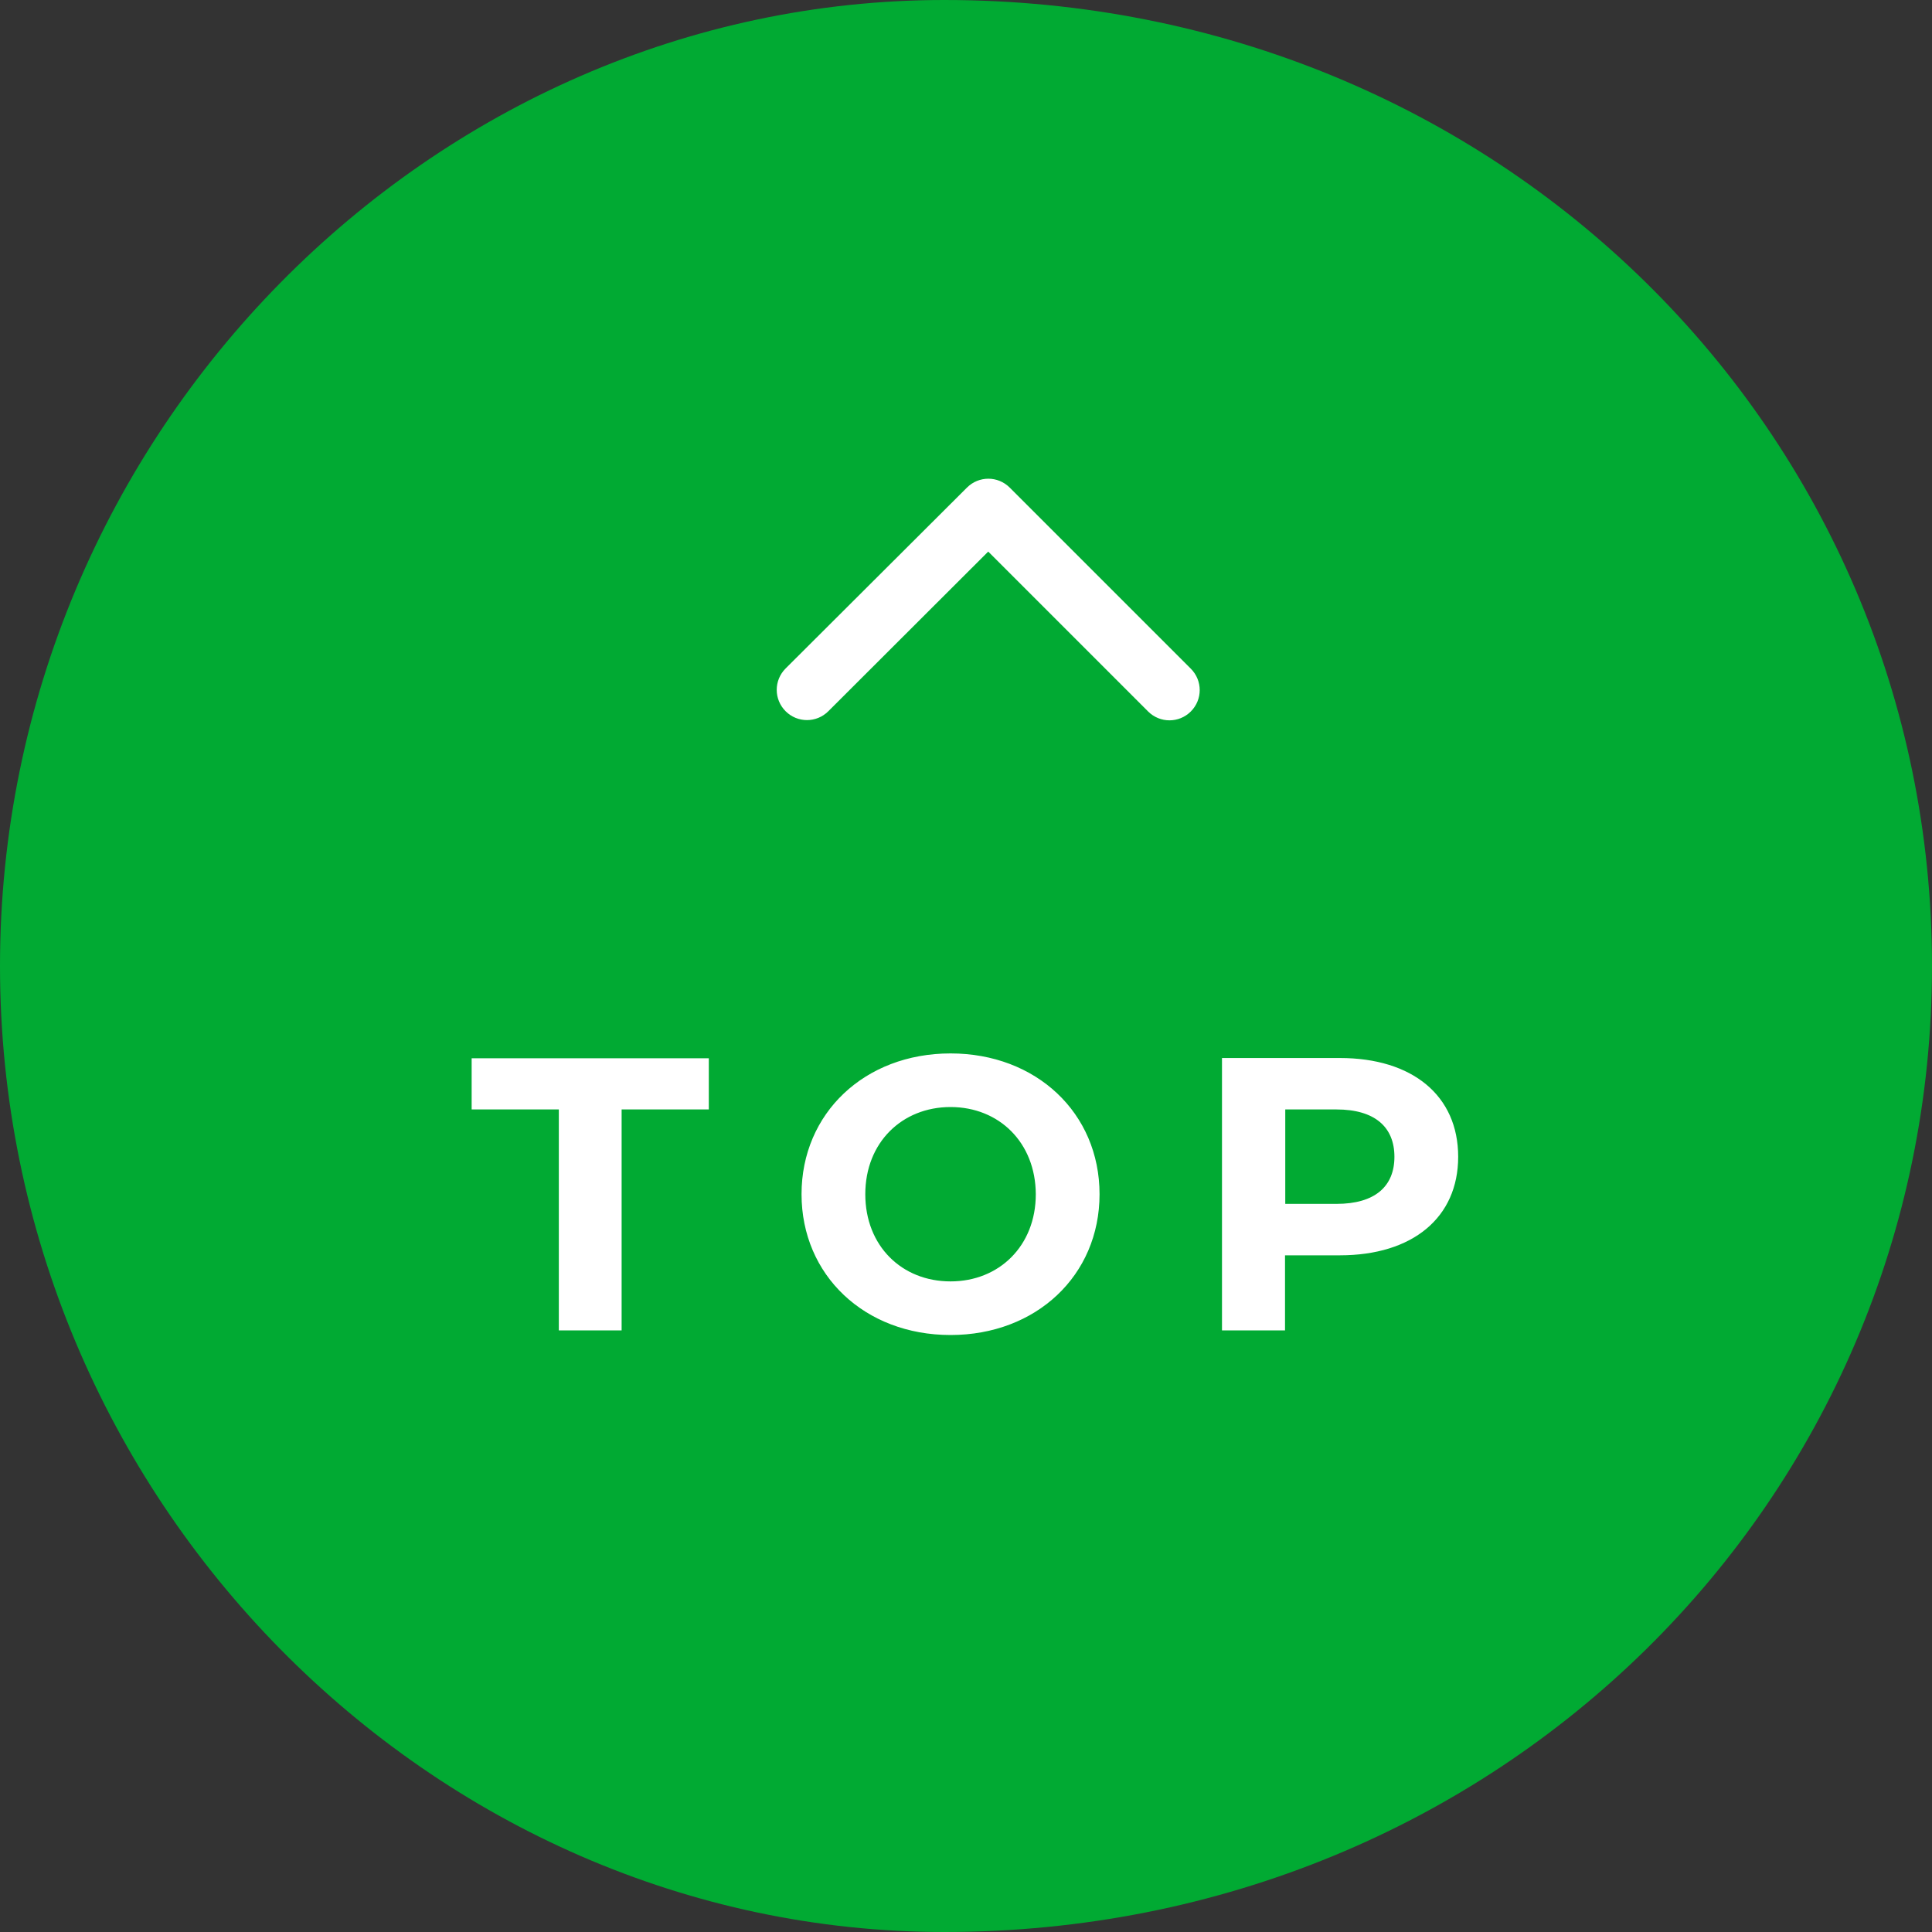
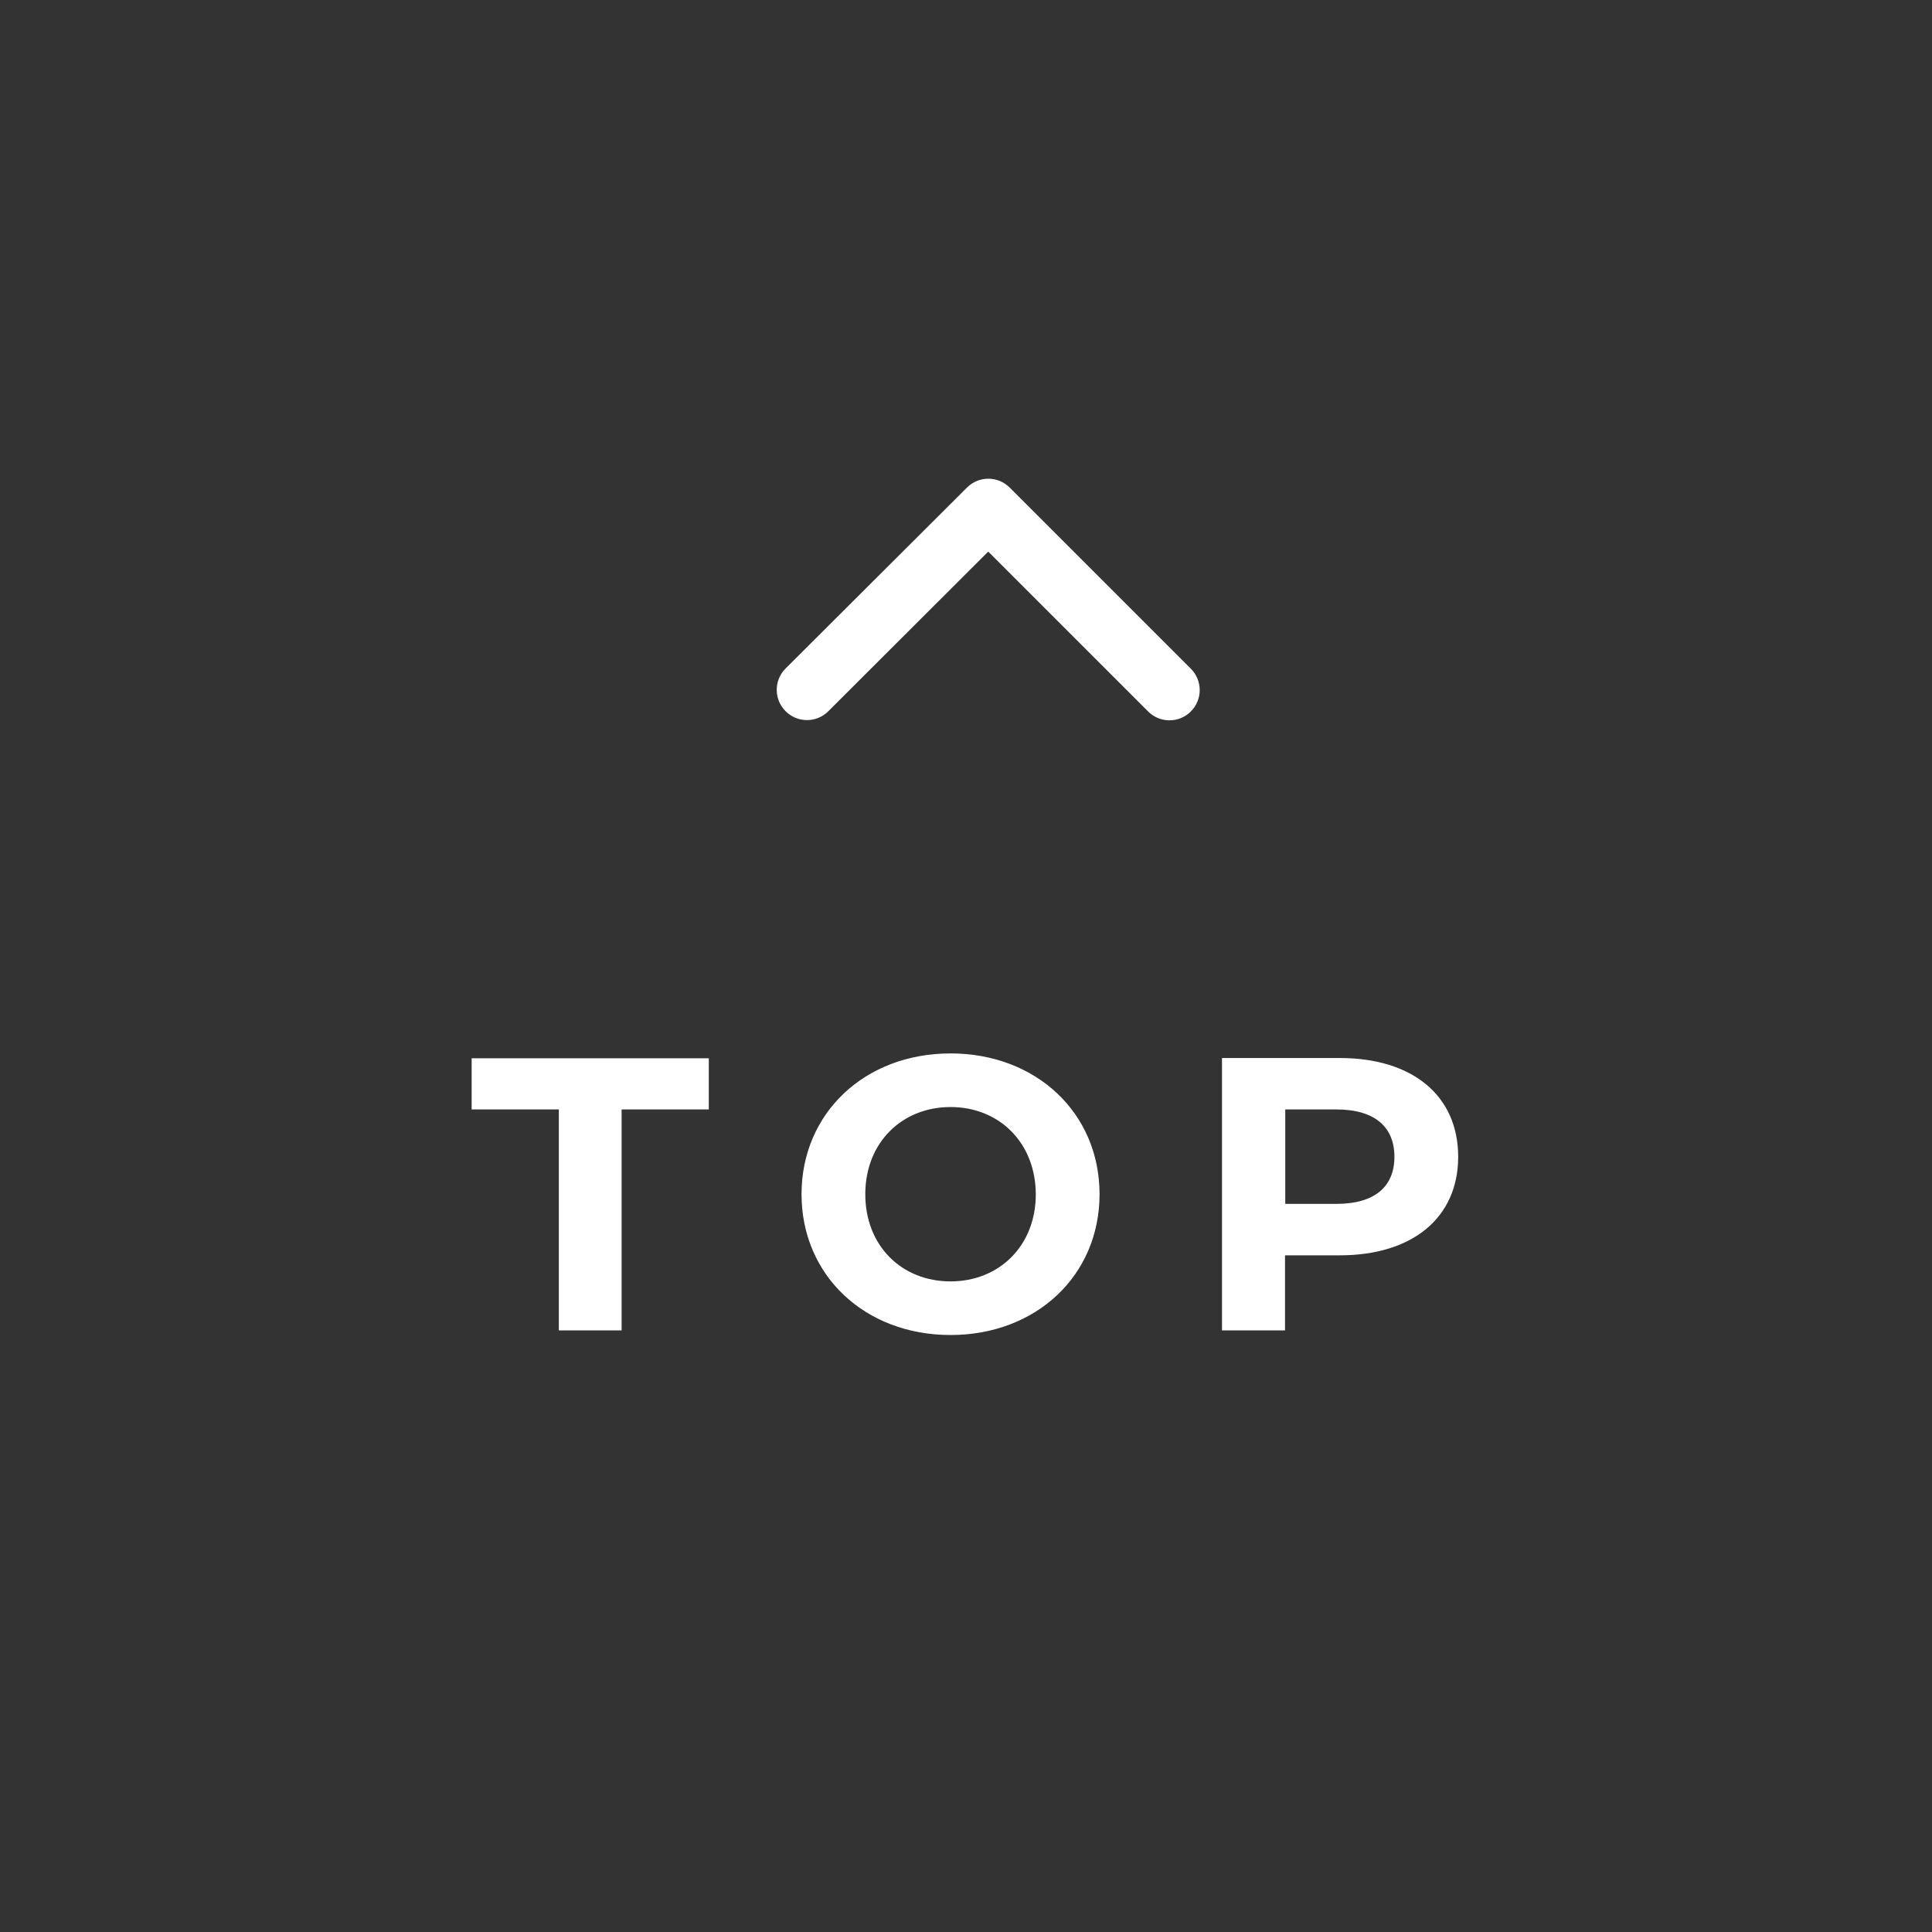
<svg xmlns="http://www.w3.org/2000/svg" version="1.1" id="レイヤー_1" x="0px" y="0px" viewBox="0 0 80 80" style="enable-background:new 0 0 80 80;" xml:space="preserve">
  <rect x="0" y="0" width="80" height="80" fill="#333333" stroke="none" />
  <style type="text/css">
	.st0{fill-rule:evenodd;clip-rule:evenodd;fill:#01aa33;}
	.st1{fill-rule:evenodd;clip-rule:evenodd;fill:#FFFFFF;}
</style>
-   <path class="st0" d="M80,40c0,22.09-17.91,40-40.9,40C17.91,80,0,62.09,0,40S17.91,0,39.1,0C62.09,0,80,17.91,80,40z" />
  <path class="st1" d="M40.04,20.19c0.49-0.49,1.28-0.49,1.77,0l7.5,7.5c0.49,0.49,0.49,1.28,0,1.77c-0.49,0.49-1.28,0.49-1.77,0  l-6.62-6.62l-6.62,6.61c-0.49,0.49-1.28,0.49-1.77,0c-0.49-0.49-0.49-1.28,0-1.77L40.04,20.19L40.04,20.19z" />
  <path class="st1" d="M55.48,51.98h-2.27v3.11H50.6V43.81h4.88c3.01,0,4.9,1.56,4.9,4.09C60.38,50.42,58.49,51.98,55.48,51.98z   M55.34,45.94h-2.12v3.91h2.12c1.59,0,2.4-0.72,2.4-1.95C57.74,46.67,56.93,45.94,55.34,45.94z M39.36,55.28  c-3.56,0-6.17-2.48-6.17-5.83c0-3.35,2.61-5.83,6.17-5.83c3.54,0,6.17,2.46,6.17,5.83C45.53,52.82,42.9,55.28,39.36,55.28z   M39.36,45.84c-2.01,0-3.53,1.47-3.53,3.61c0,2.14,1.51,3.61,3.53,3.61c2.01,0,3.53-1.47,3.53-3.61  C42.88,47.31,41.37,45.84,39.36,45.84z M25.75,55.09h-2.61v-9.15h-3.61v-2.12h9.82v2.12h-3.61V55.09z" />
</svg>